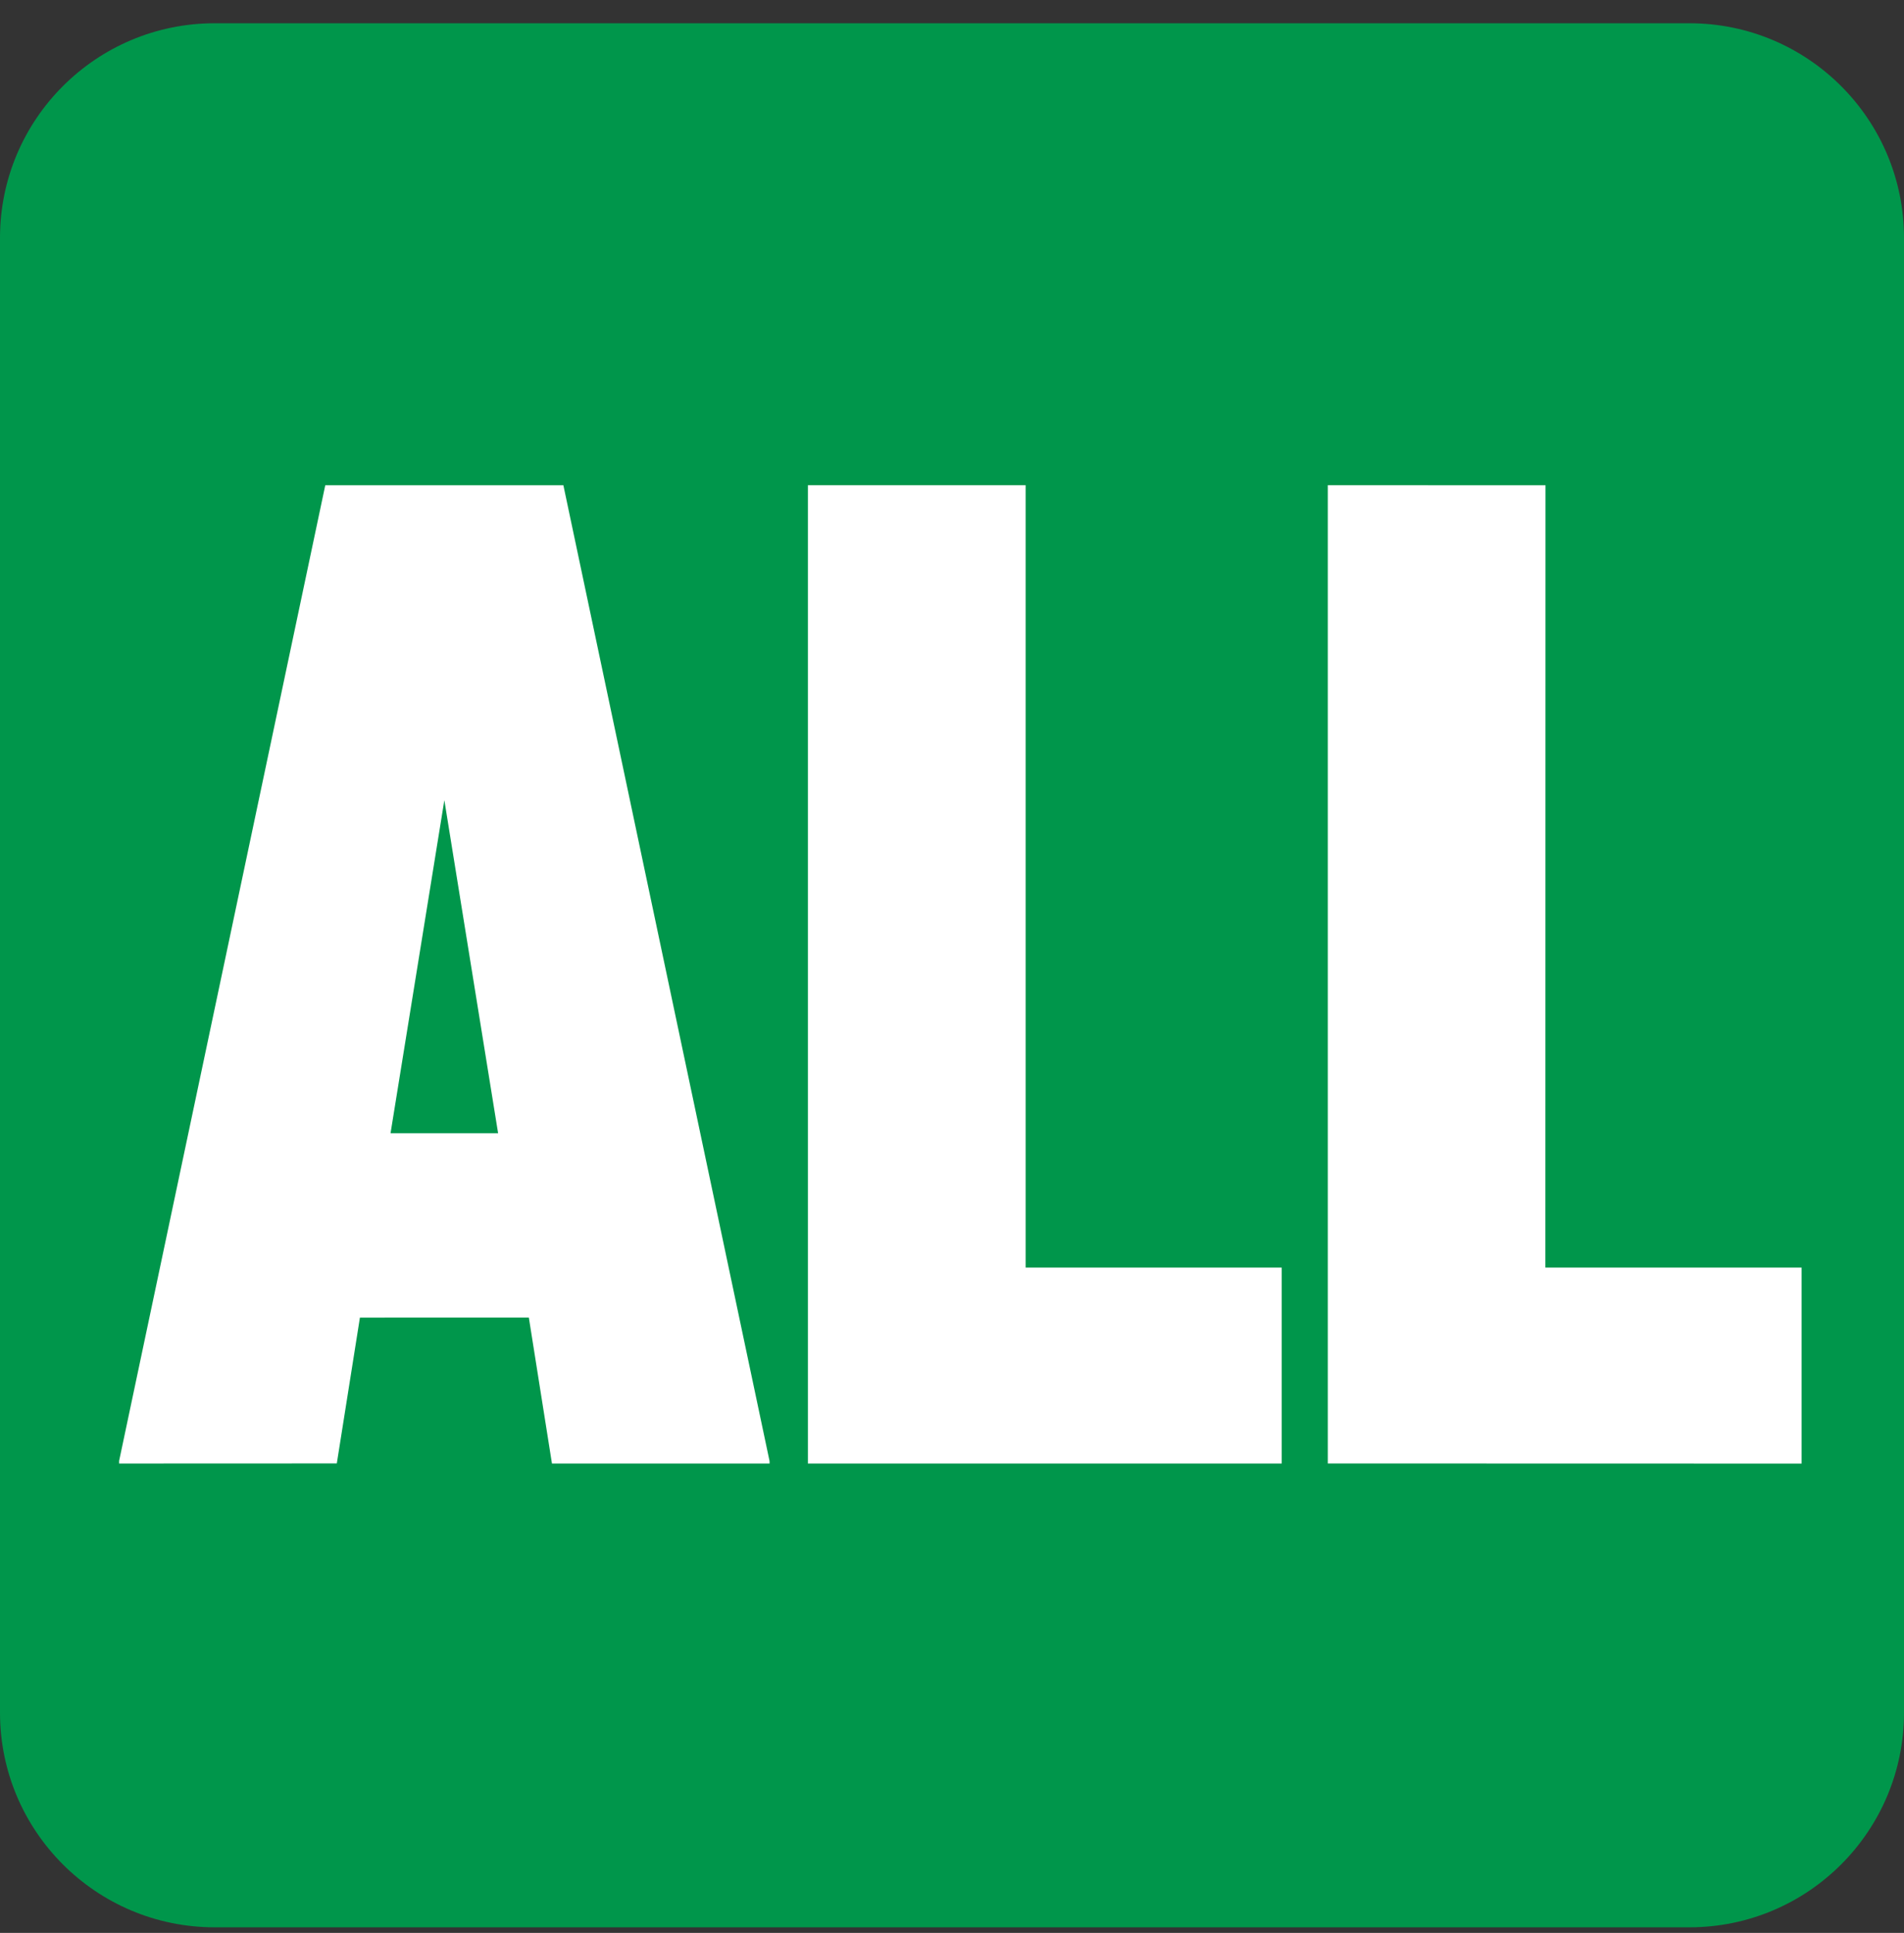
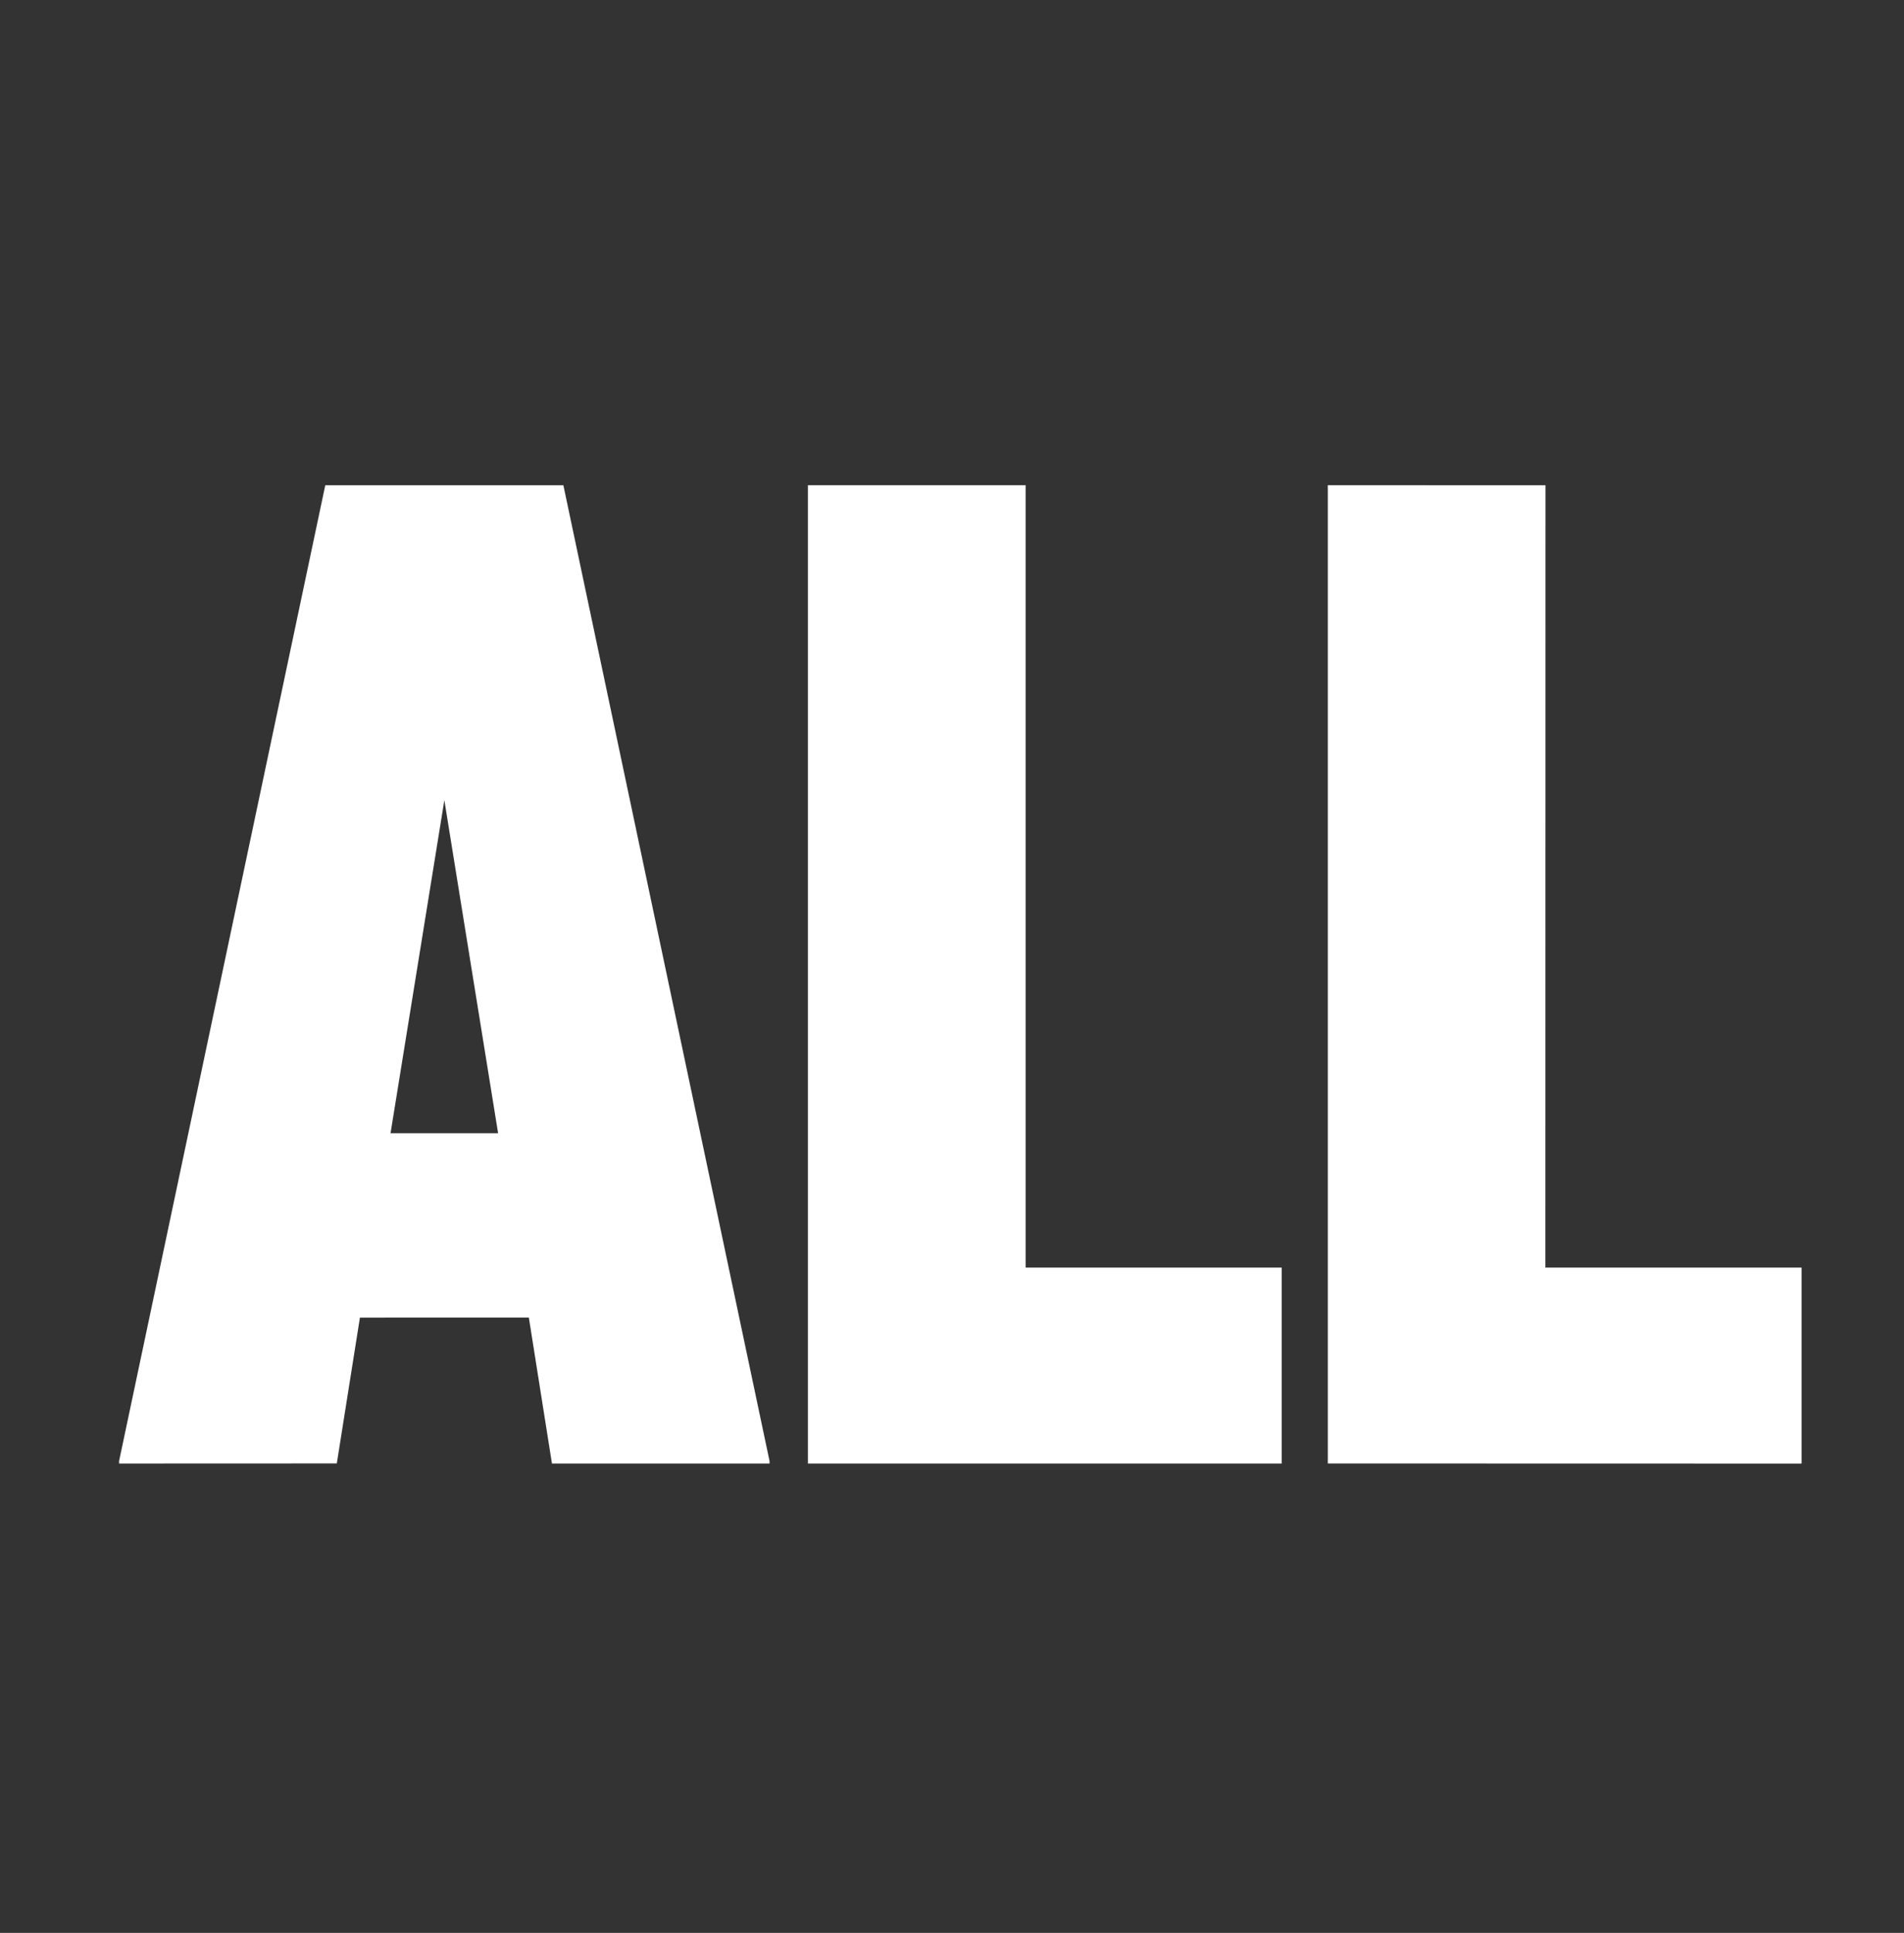
<svg xmlns="http://www.w3.org/2000/svg" width="66" height="67" viewBox="0 0 66 67" fill="none">
  <rect x="0" y="0" width="66" height="67" fill="#333333" stroke="none" />
  <g clip-path="url(#clip0_182_2409)">
-     <path d="M58.561 66.806H7.442C3.334 66.806 0 63.474 0 59.365V8.246C0 4.137 3.334 0.806 7.442 0.806H58.561C62.67 0.806 66 4.137 66 8.246V59.365C66 63.474 62.67 66.806 58.561 66.806Z" fill="#00964B" />
    <path d="M19.133 50.73L18.332 45.672L12.476 45.673L11.675 50.727L4.129 50.73V50.639L11.275 16.821H19.529L26.675 50.642L26.677 50.73H19.133ZM15.403 27.737L13.538 39.279H17.266L15.403 27.737ZM28.005 50.73V16.819H35.552V43.938H44.428V50.73H28.005ZM46.027 50.728V16.819L53.573 16.82L53.569 43.939H62.45V50.732L46.027 50.728Z" fill="white" />
  </g>
  <defs>
    <clipPath id="clip0_182_2409">
      <rect width="66" height="66" fill="white" transform="translate(0 0.806)" />
    </clipPath>
  </defs>
</svg>